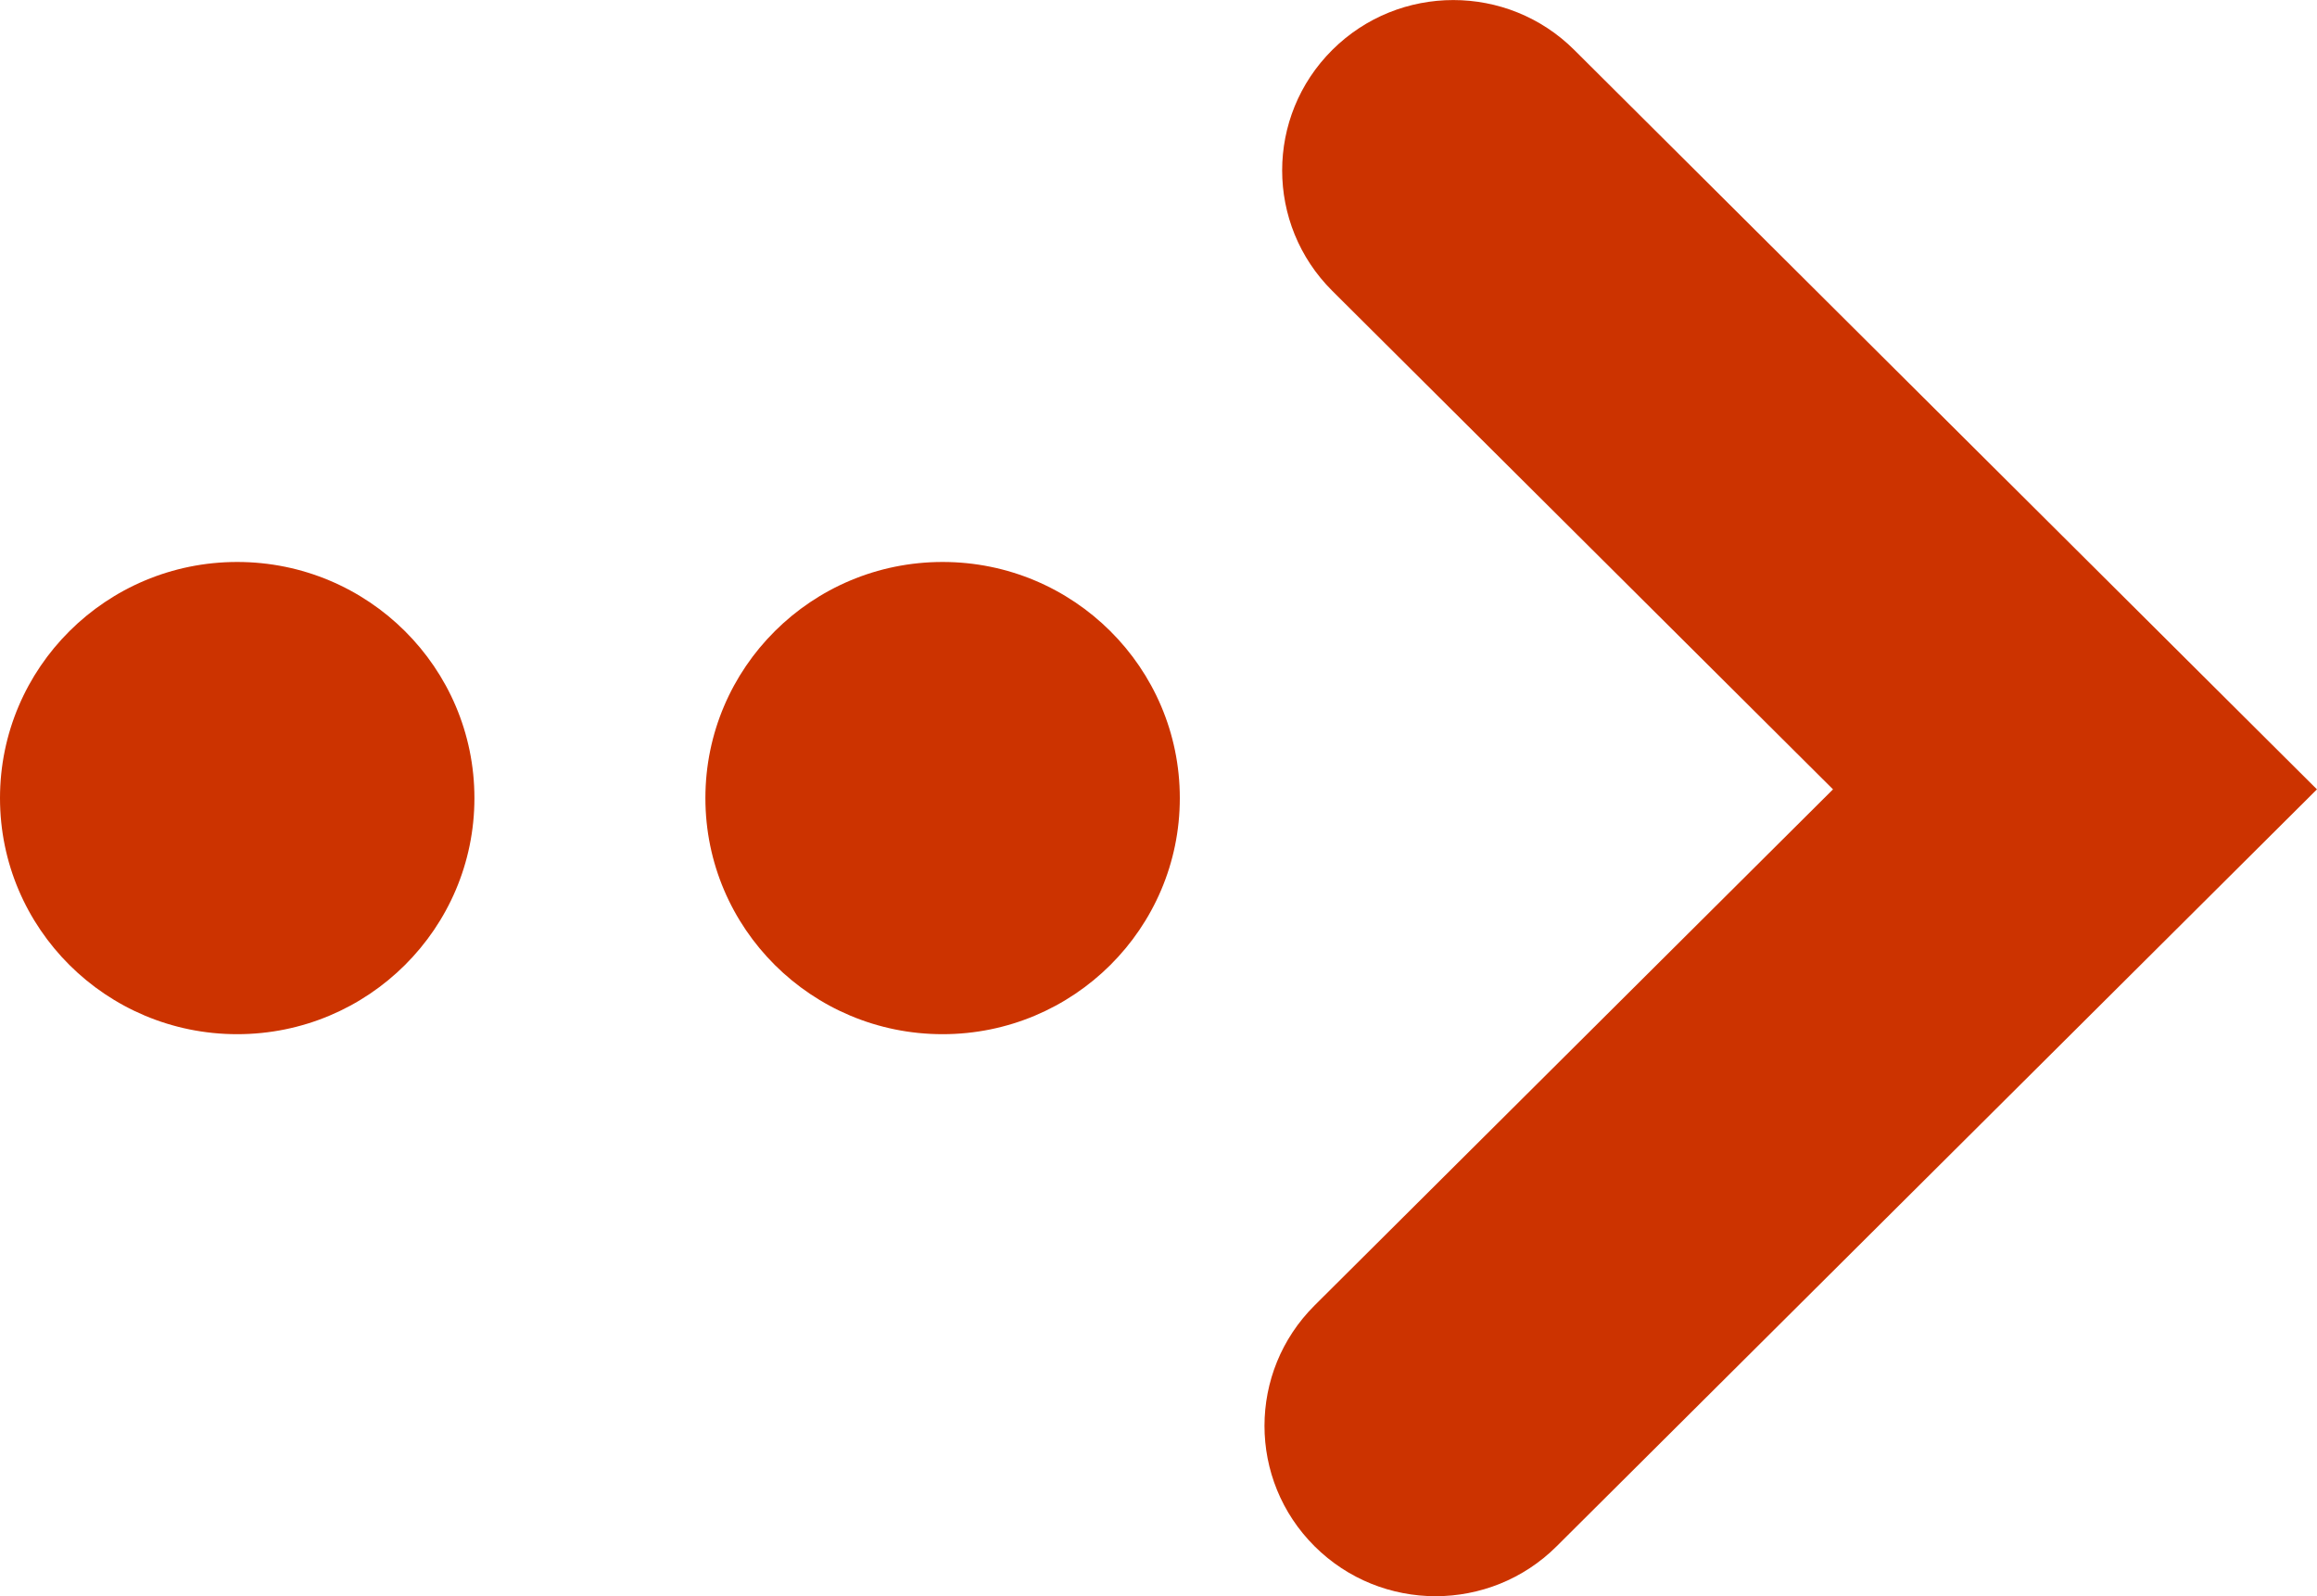
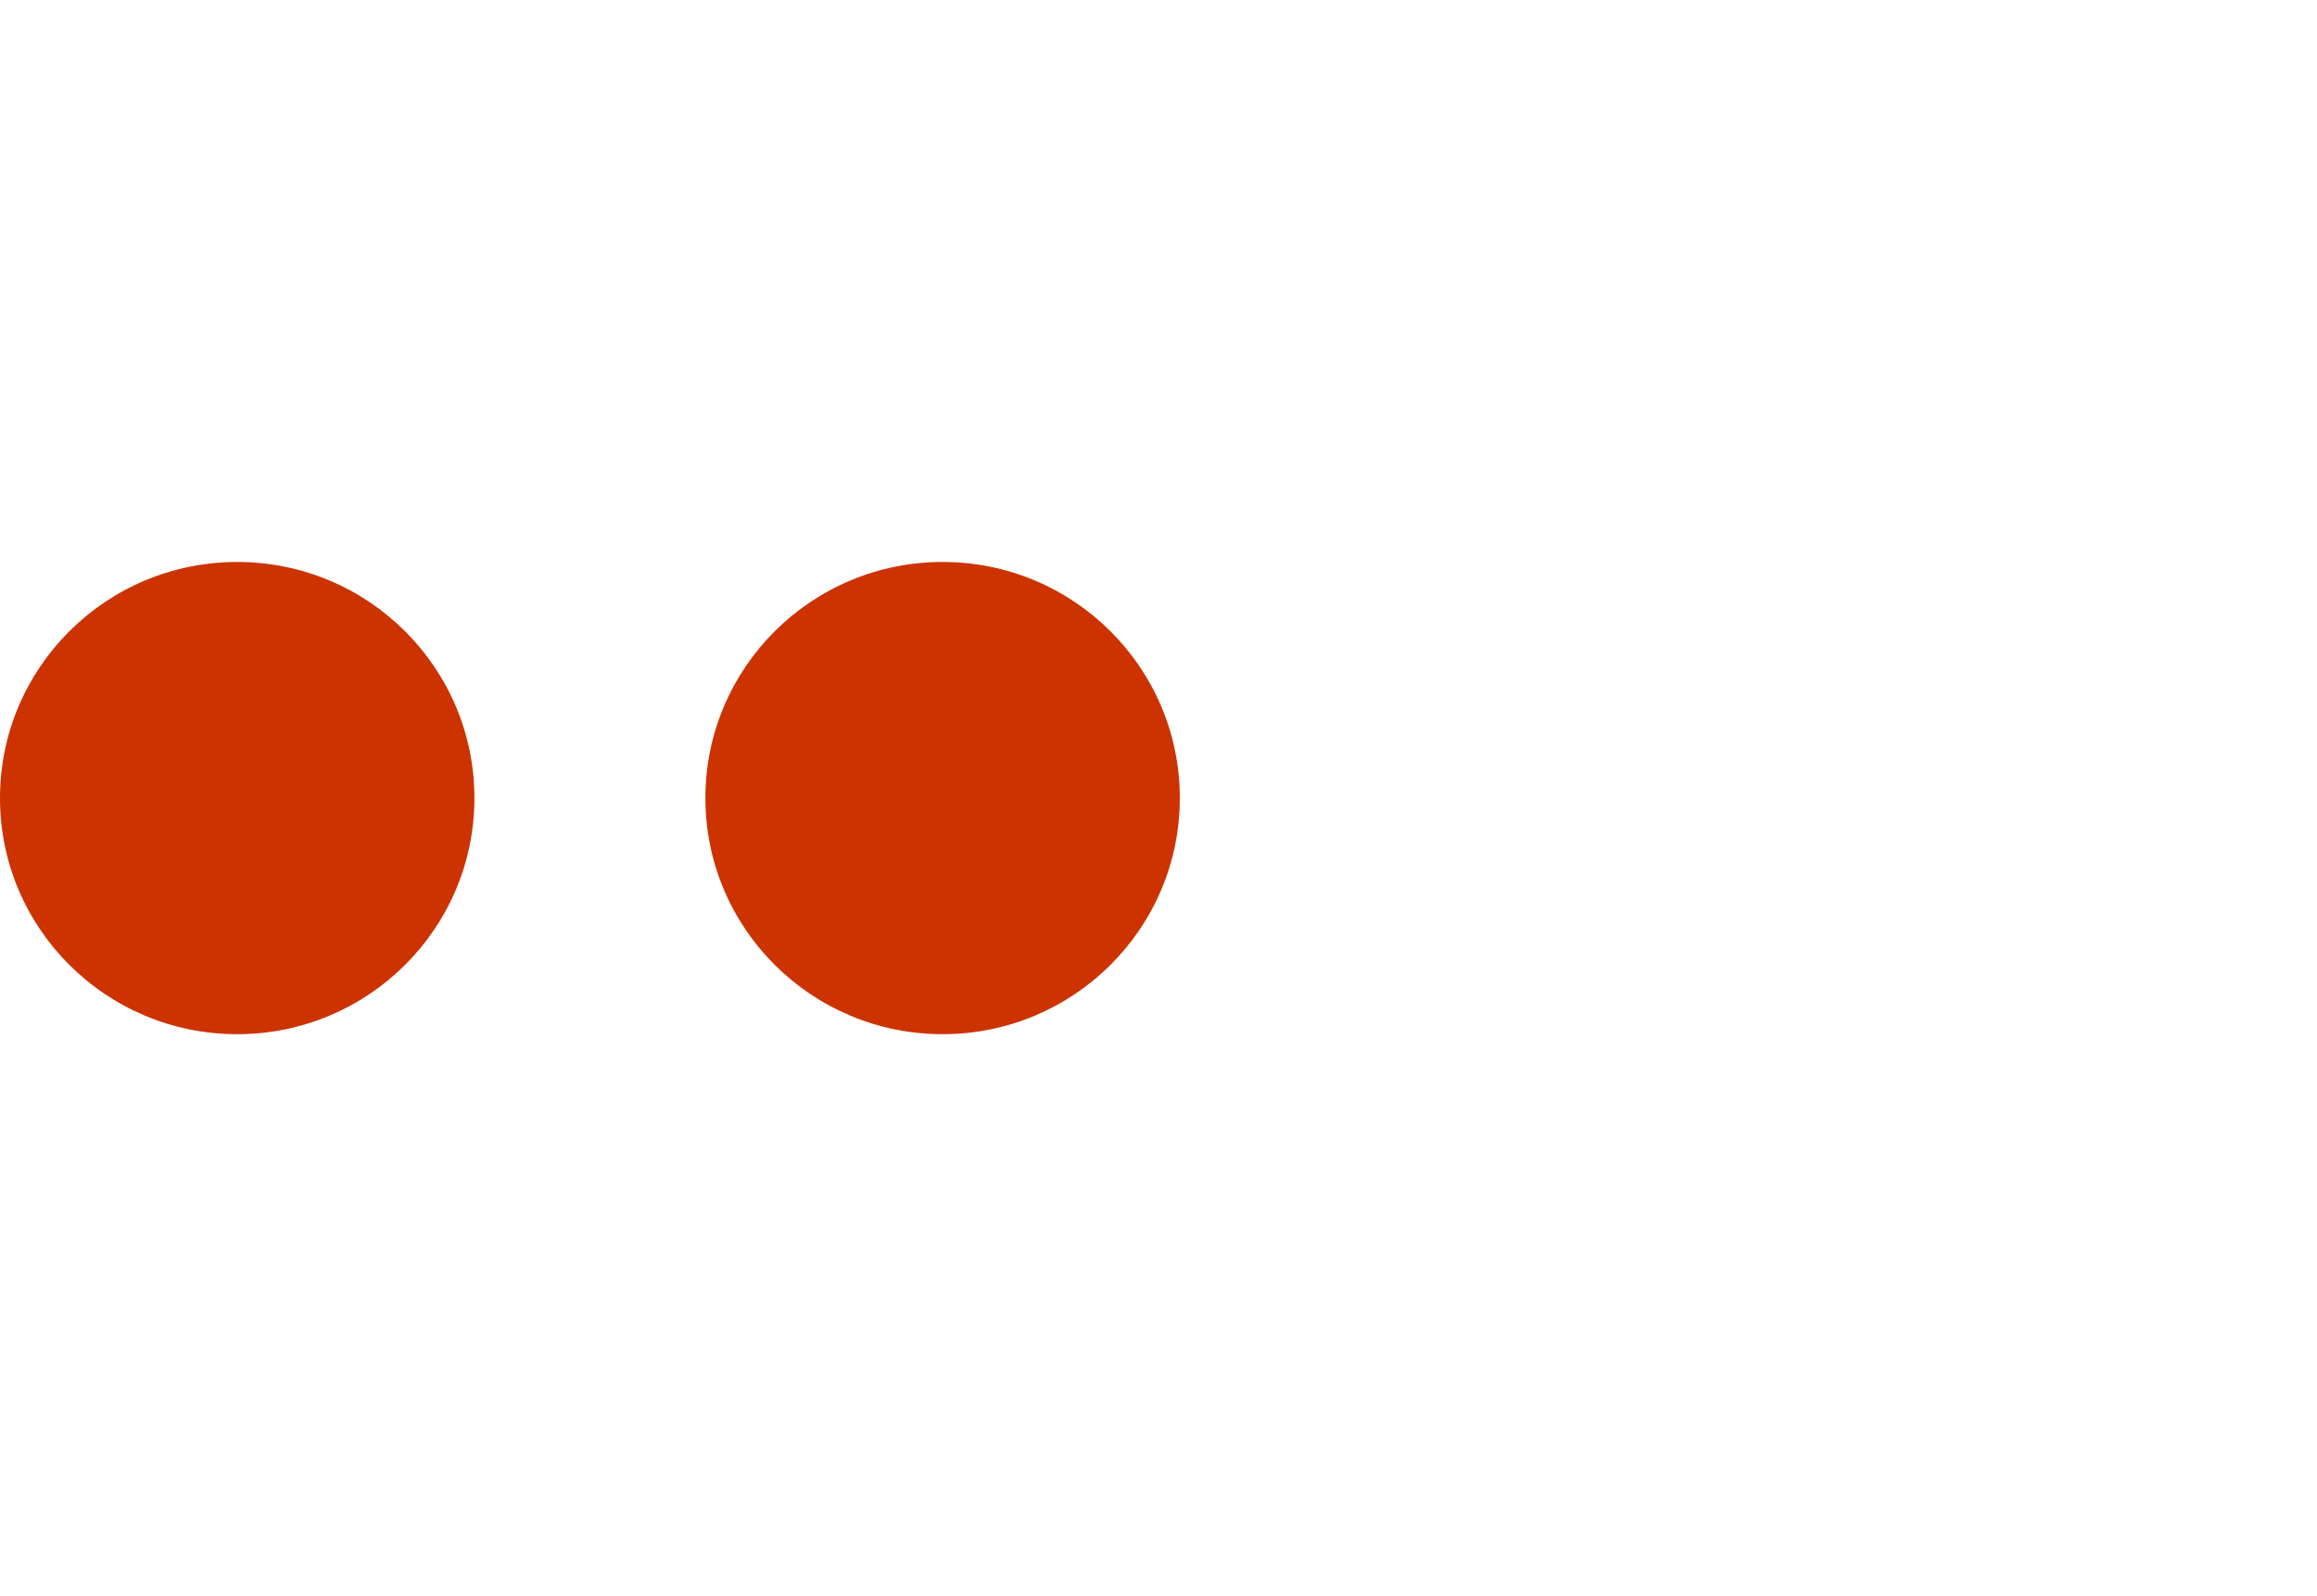
<svg xmlns="http://www.w3.org/2000/svg" width="45" height="31" viewBox="0 0 45 31" fill="none">
  <g clip-path="url(#clip0_2962_1201)">
    <path d="M4.607 20.085C7.151 20.085 9.214 18.032 9.214 15.5C9.214 12.967 7.151 10.914 4.607 10.914C2.063 10.914 -1.23334e-09 12.967 -2.75473e-09 15.5C-4.27613e-09 18.032 2.063 20.085 4.607 20.085Z" fill="#CC3300" />
    <path d="M18.307 20.085C20.851 20.085 22.914 18.032 22.914 15.5C22.914 12.967 20.851 10.914 18.307 10.914C15.763 10.914 13.7 12.967 13.7 15.5C13.7 18.032 15.763 20.085 18.307 20.085Z" fill="#CC3300" />
-     <path d="M27.882 31C27.032 31 26.181 30.677 25.532 30.031C24.234 28.739 24.234 26.644 25.532 25.352L35.6 15.33L25.875 5.649C24.577 4.357 24.577 2.262 25.875 0.97C27.173 -0.322 29.279 -0.322 30.575 0.97L44.999 15.33L30.232 30.031C29.584 30.677 28.732 31 27.882 31Z" fill="#CC3300" />
  </g>
  <defs>
    <clipPath id="clip0_2962_1201">
      <rect width="45" height="31" fill="white" />
    </clipPath>
  </defs>
</svg>